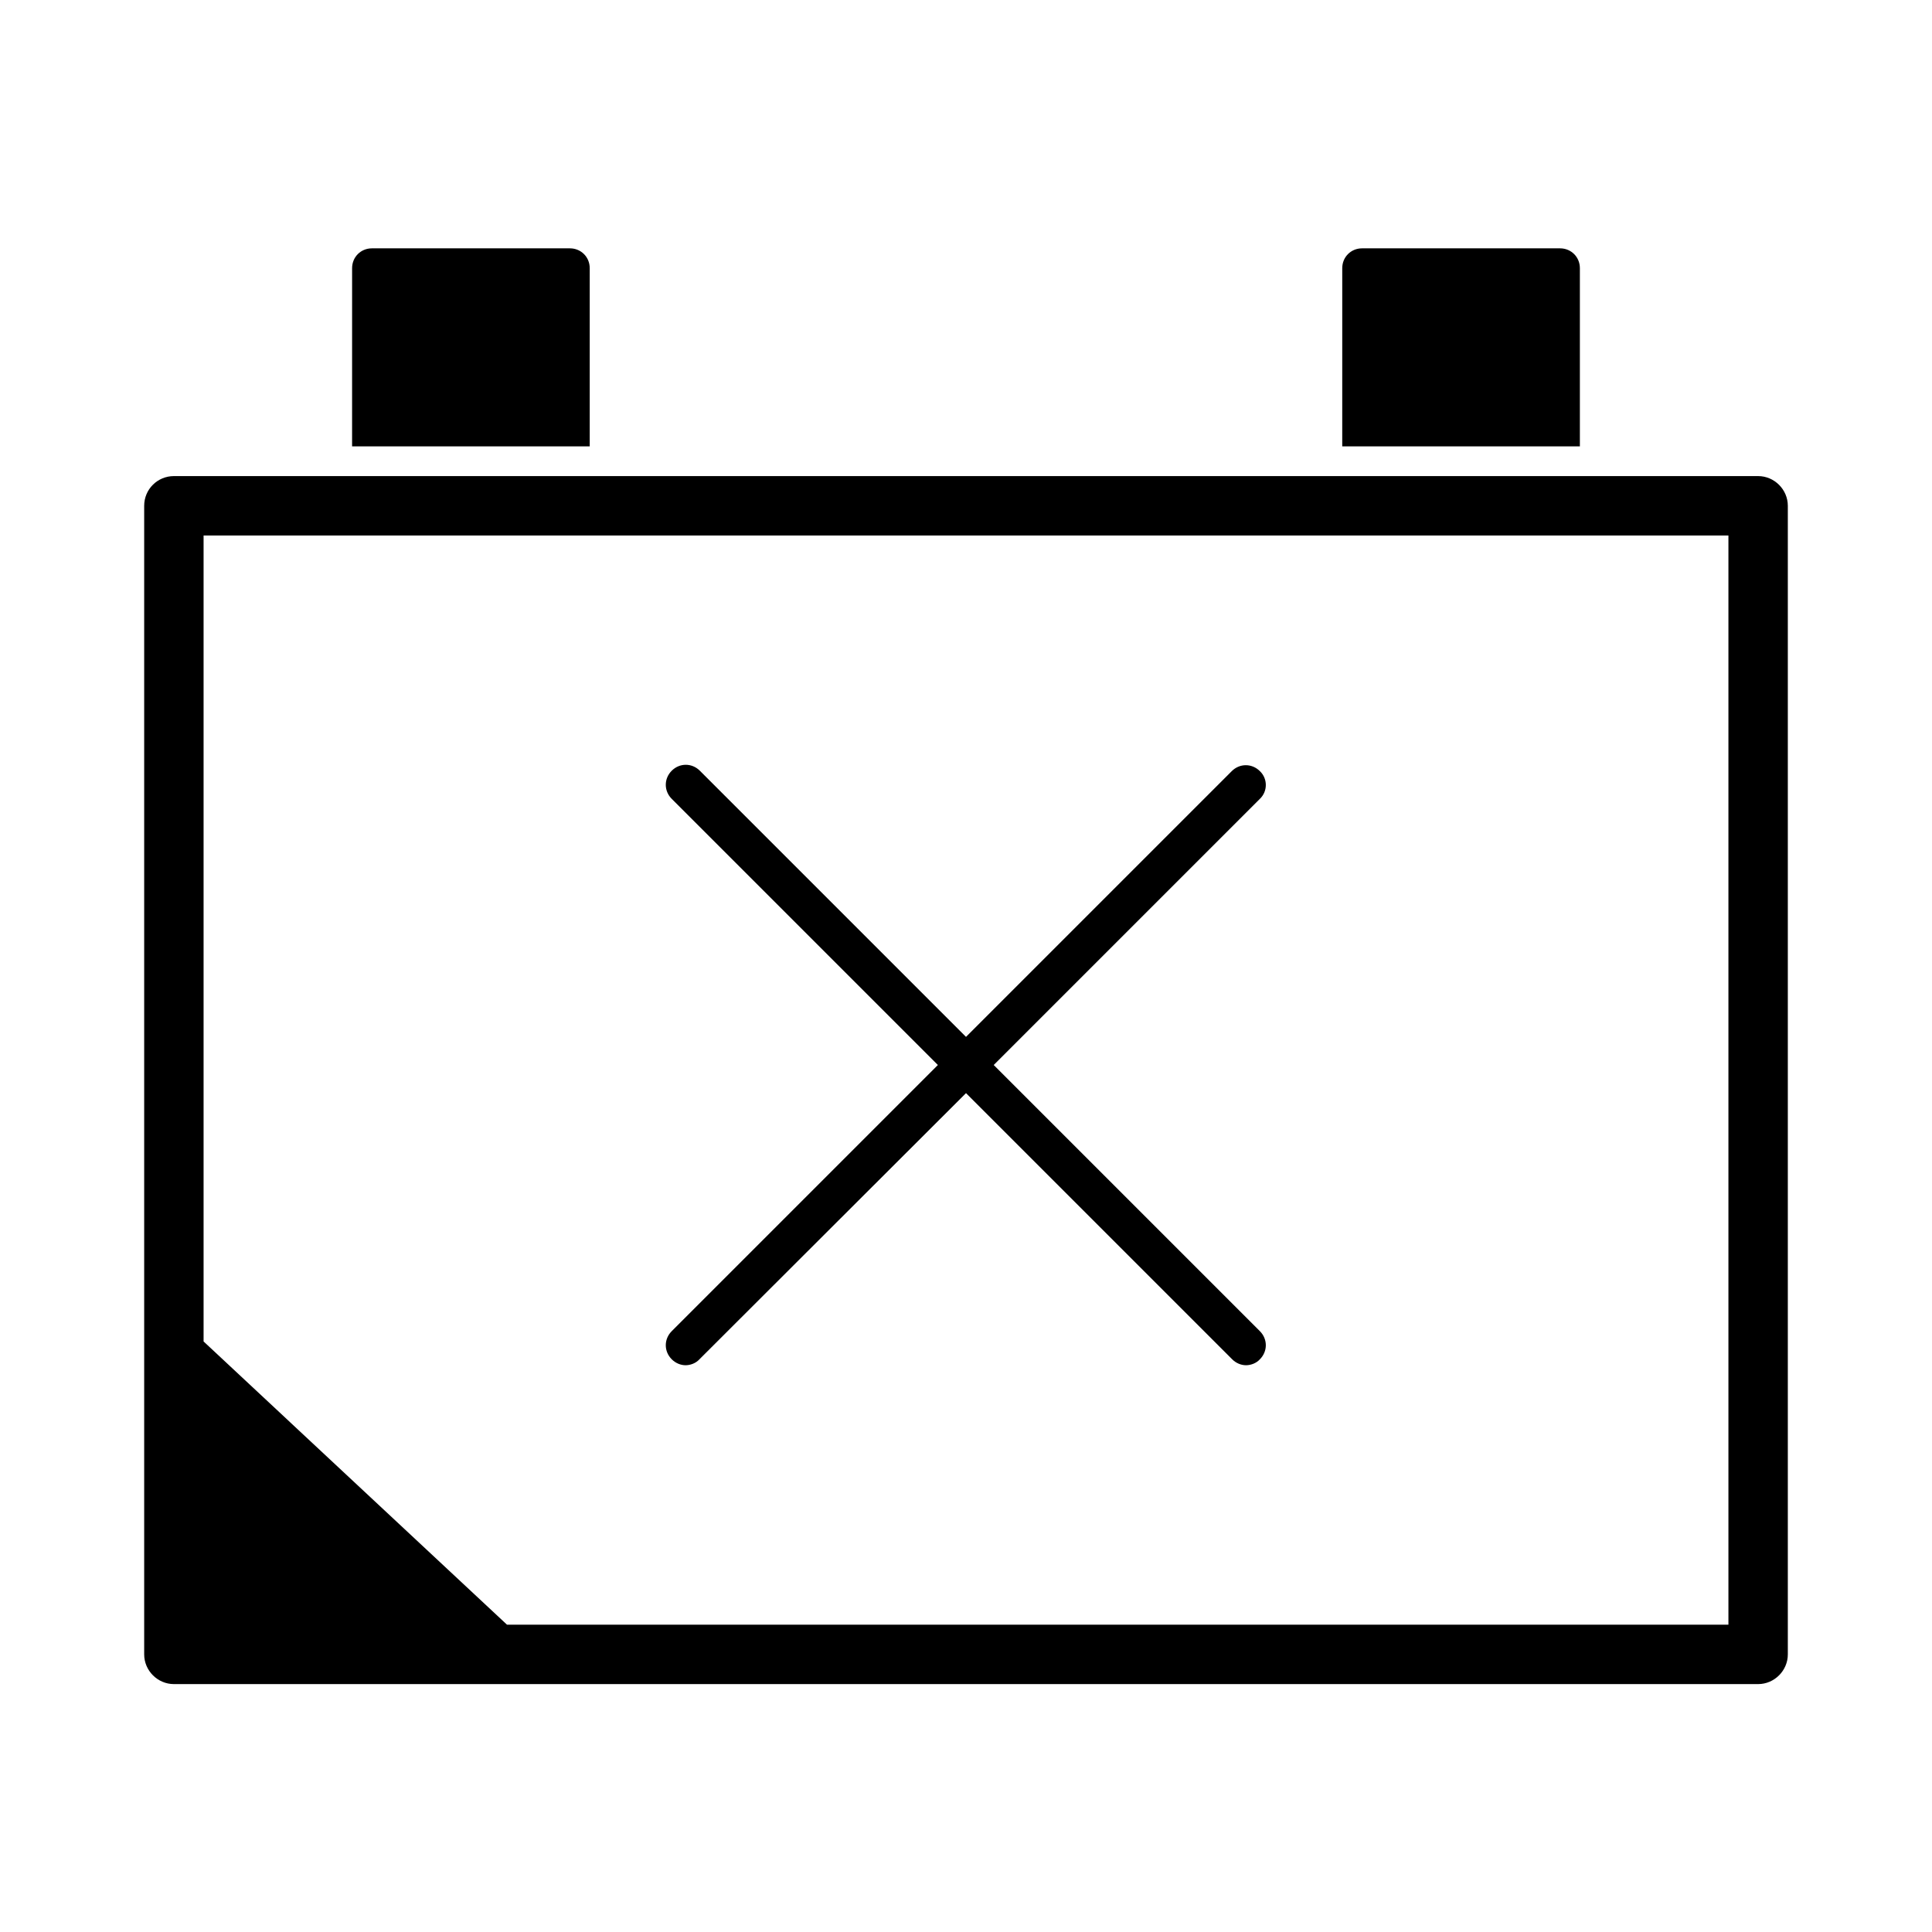
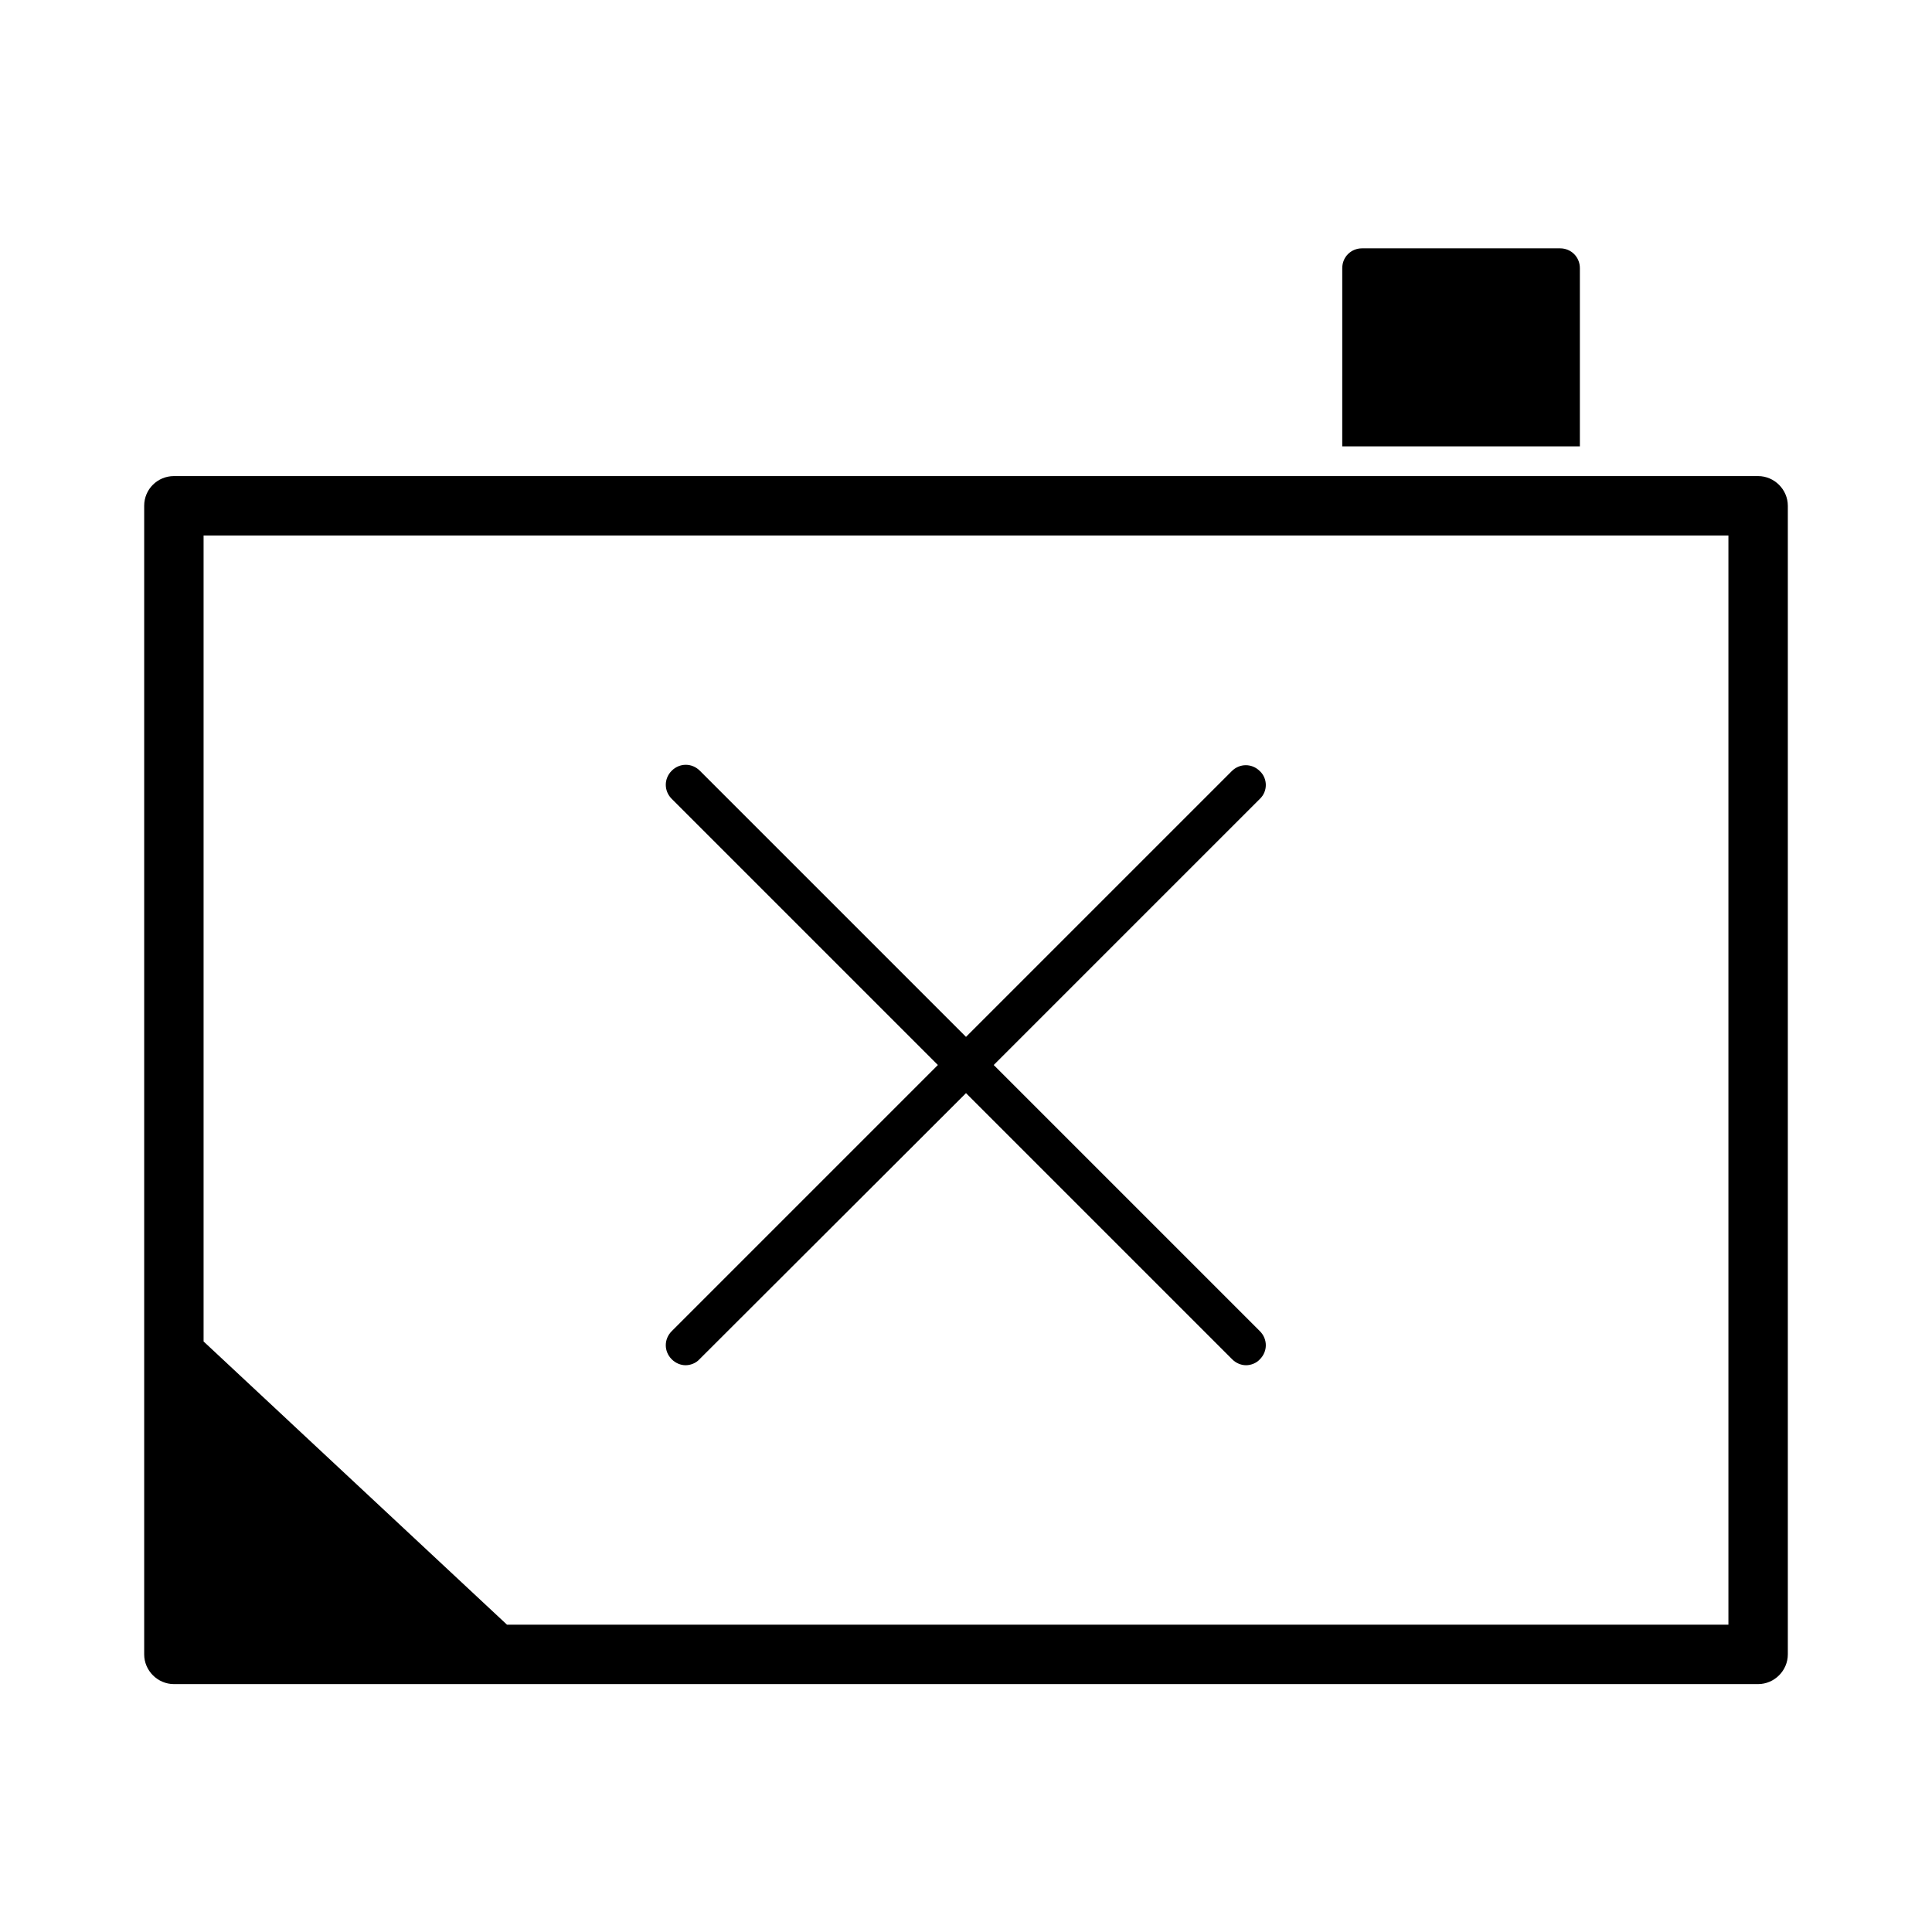
<svg xmlns="http://www.w3.org/2000/svg" fill="#000000" width="800px" height="800px" version="1.1" viewBox="144 144 512 512">
  <g>
    <path d="m477.88 348.36c-2.098-2.098-5.352-2.098-7.453 0l-70.426 70.426-70.535-70.535c-2.098-2.098-5.352-2.098-7.453 0-2.098 2.098-2.098 5.352 0 7.453l70.535 70.535-70.535 70.535c-2.098 2.098-2.098 5.352 0 7.453 1.051 1.051 2.414 1.574 3.672 1.574 1.258 0 2.731-0.523 3.672-1.574l70.645-70.535 70.535 70.535c1.051 1.051 2.414 1.574 3.672 1.574 1.258 0 2.731-0.523 3.672-1.574 2.098-2.098 2.098-5.352 0-7.453l-70.535-70.535 70.535-70.535c2.098-1.992 2.098-5.352 0-7.344z" />
-     <path d="m237.31 215.06c0-2.938 2.309-5.246 5.246-5.246h52.48c2.938 0 5.246 2.309 5.246 5.246v47.23h-62.977z" />
    <path d="m182.21 278.04v304.39c0 4.305 3.57 7.871 7.871 7.871h419.84c4.305 0 7.871-3.57 7.871-7.871v-304.39c0-4.305-3.57-7.871-7.871-7.871h-419.84c-4.305 0-7.871 3.461-7.871 7.871zm419.84 7.871v288.64h-323.7l-80.398-75.047v-213.59z" />
    <path d="m499.71 215.06c0-2.938 2.309-5.246 5.246-5.246h52.48c2.938 0 5.246 2.309 5.246 5.246v47.23h-62.977z" />
  </g>
</svg>